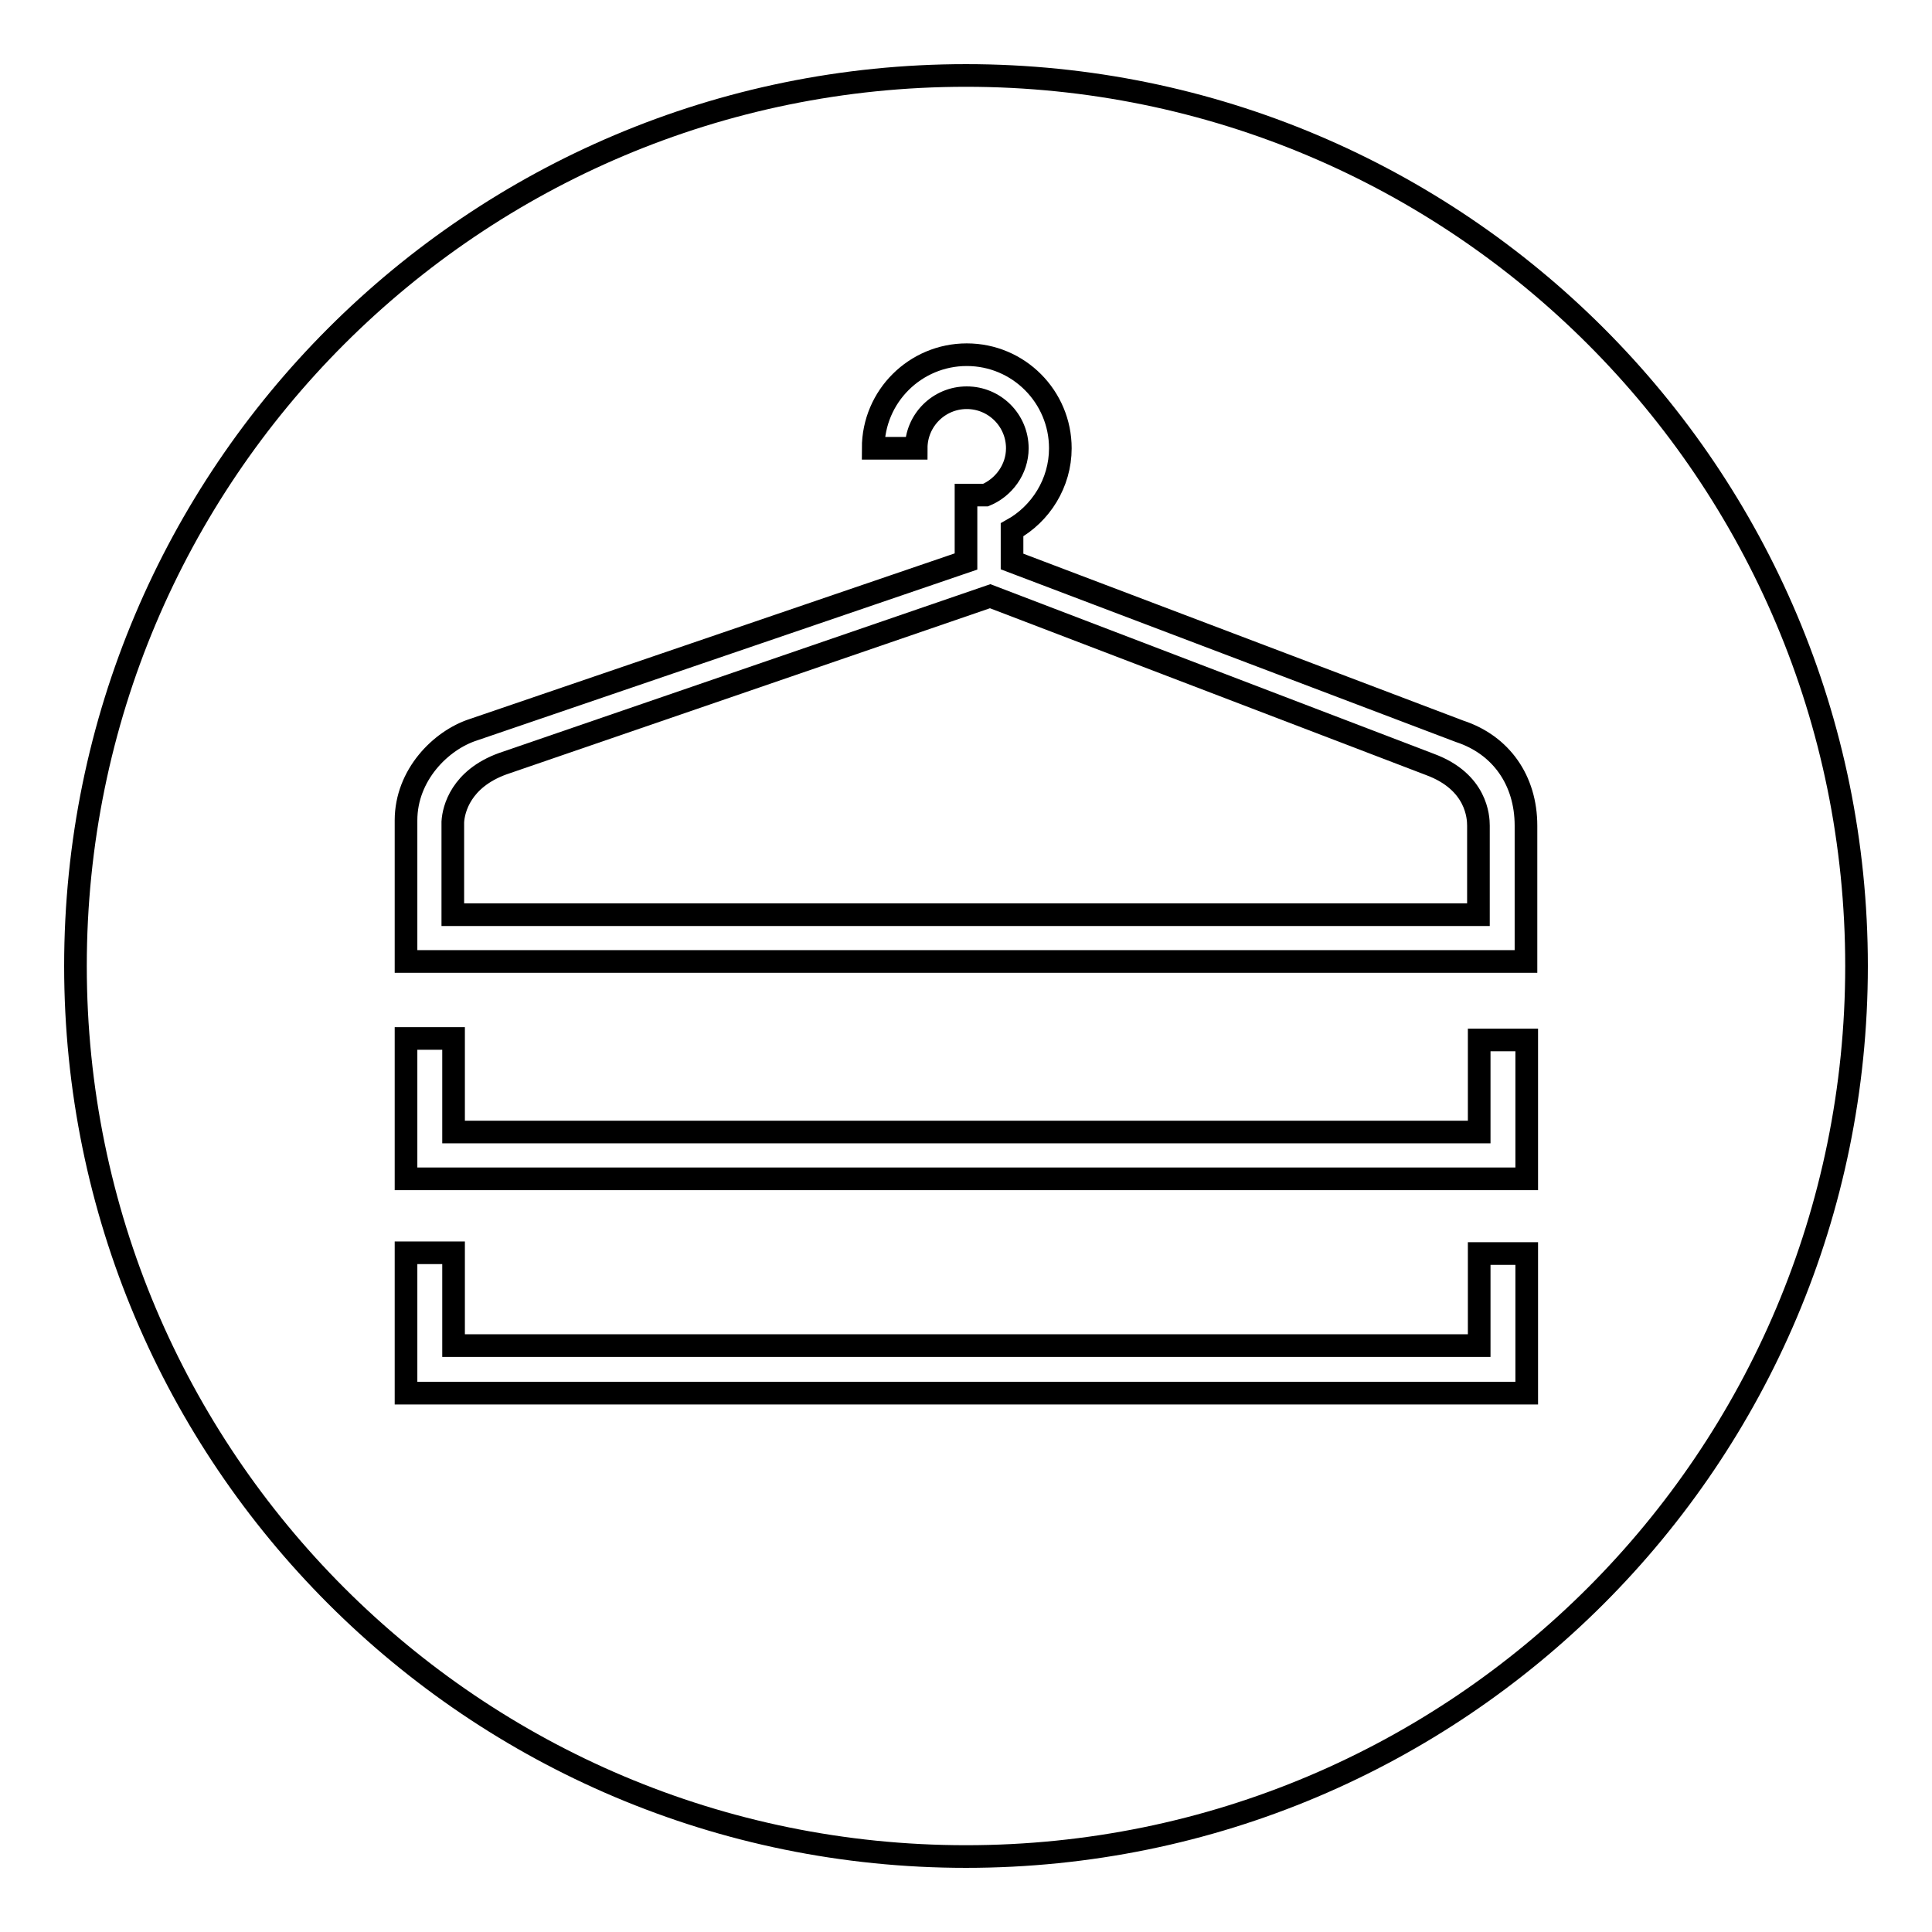
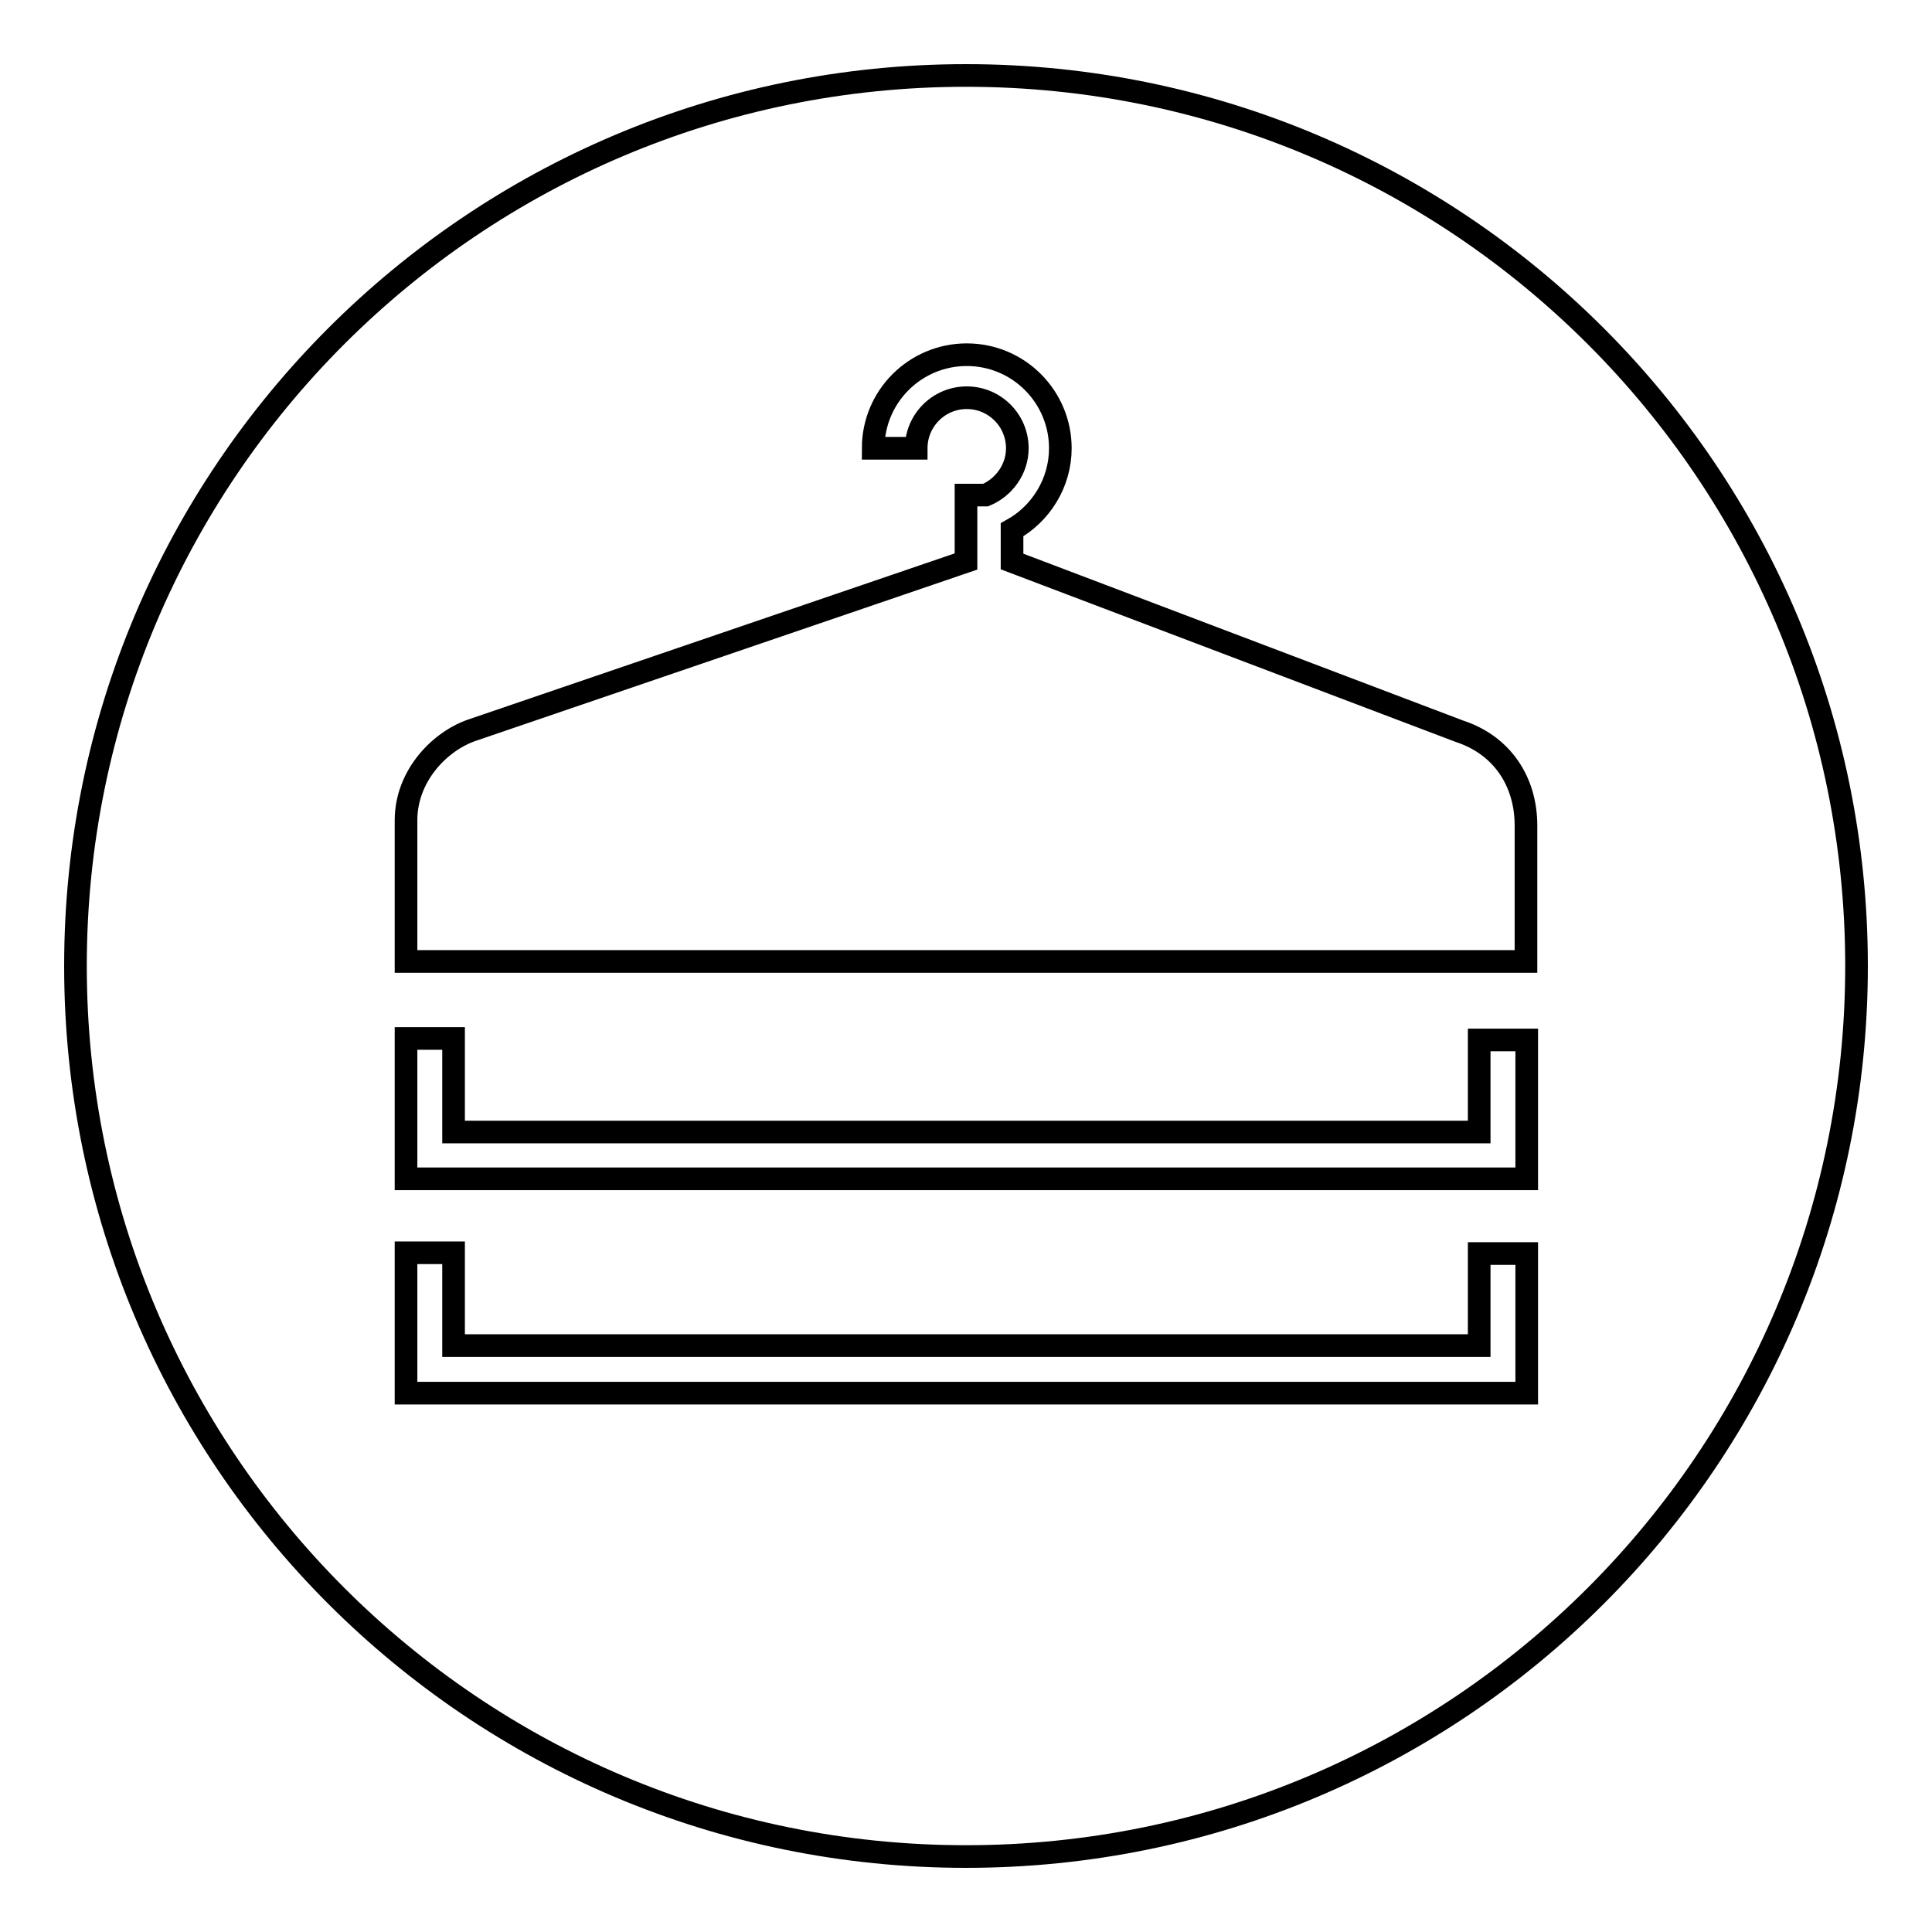
<svg xmlns="http://www.w3.org/2000/svg" version="1.1" x="0px" y="0px" viewBox="0 0 256 256" enable-background="new 0 0 256 256" xml:space="preserve">
  <g>
    <g>
-       <path stroke-width="3" fill-opacity="0" stroke="#000000" d="M189.5,101.3L131.2,79l-64.6,22.2c-5.5,2-6.5,6-6.6,7.7v12.3h135.9v-11.8C195.9,108.3,195.7,103.6,189.5,101.3z" />
      <path stroke-width="3" fill-opacity="0" stroke="#000000" d="M128,10C62.8,10,10,62.8,10,128c0,65.2,52.8,118,118,118c65.2,0,118-52.8,118-118C246,62.8,193.2,10,128,10z M202.2,184.6H53.8V166h6.3v12.3h135.9v-12.2h6.3V184.6L202.2,184.6z M202.2,156.2H53.8v-18.6h6.3V150h135.9v-12.2h6.3V156.2L202.2,156.2z M202.2,127.4H53.8v-18.7c0-6,4.6-10.6,8.9-12L128,74.4v-2.6v-5.7v-0.5h2.6c2.4-1,4.2-3.4,4.2-6.2c0-3.7-3-6.7-6.7-6.7c-3.7,0-6.7,3-6.7,6.7h-5.7c0-6.9,5.6-12.4,12.4-12.4c6.9,0,12.4,5.6,12.4,12.4c0,4.6-2.6,8.7-6.4,10.8v4.2l59.3,22.5c5.5,1.8,8.8,6.5,8.8,12.5L202.2,127.4z" />
    </g>
  </g>
</svg>